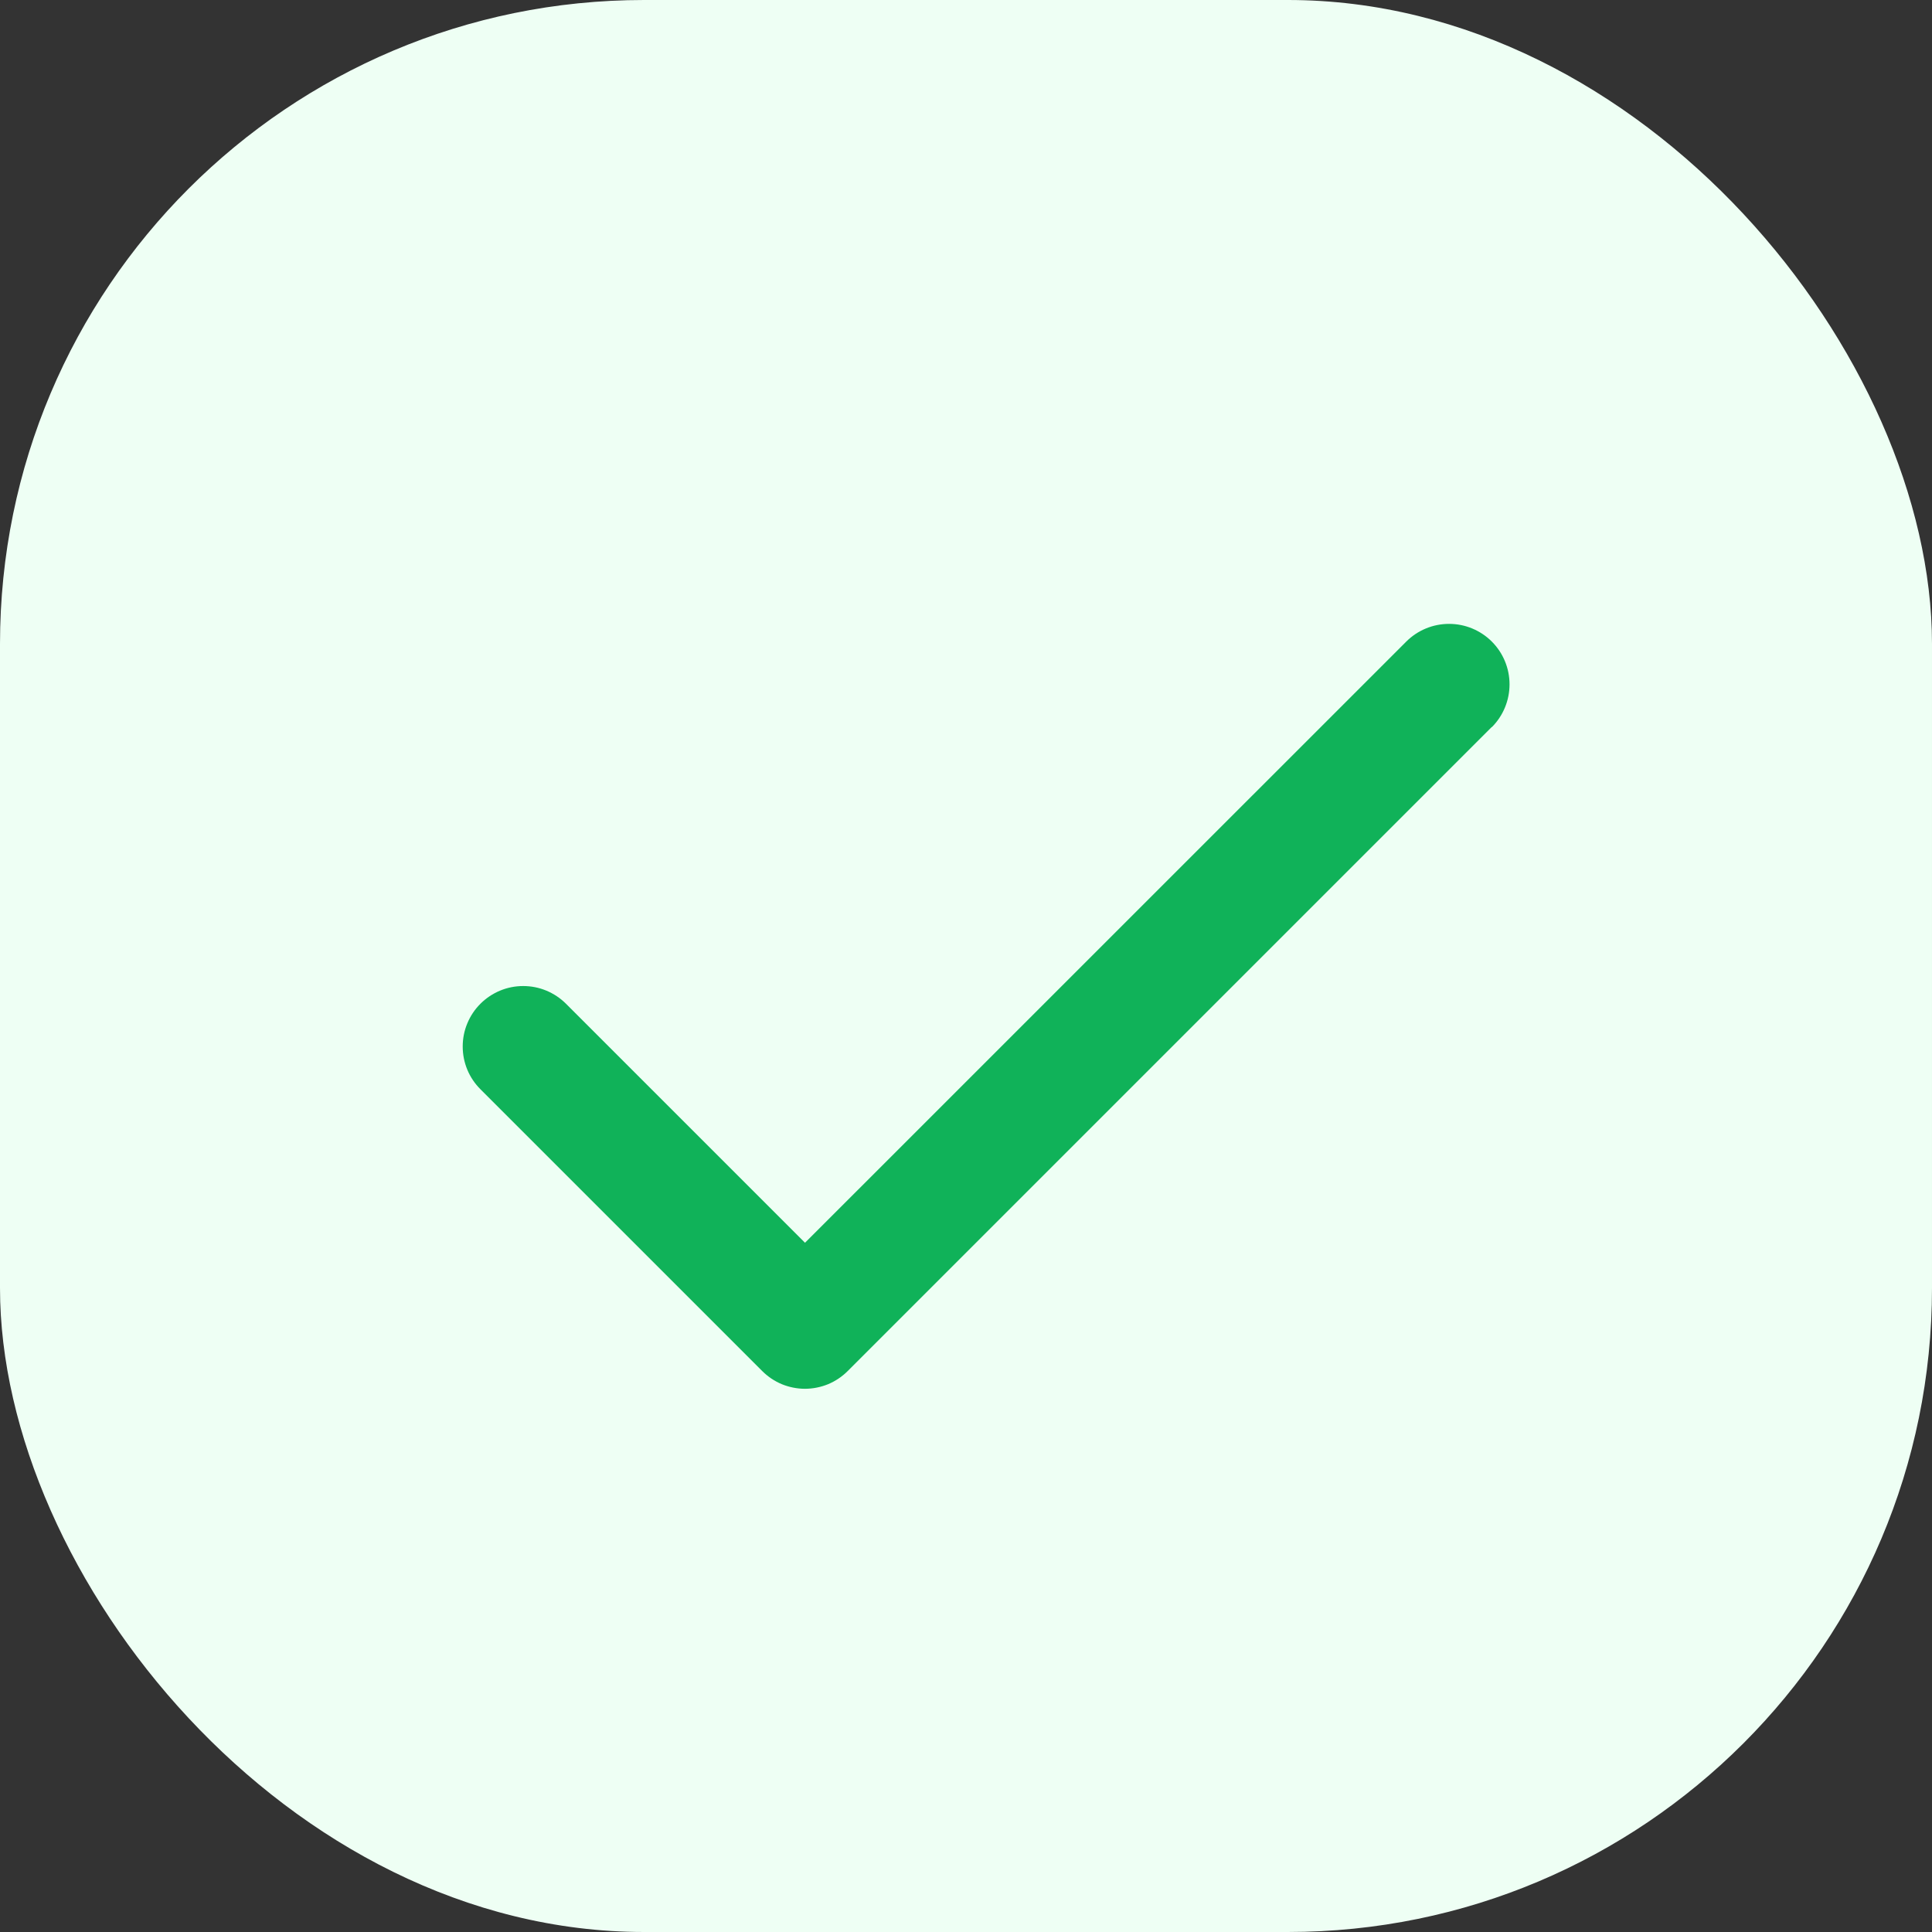
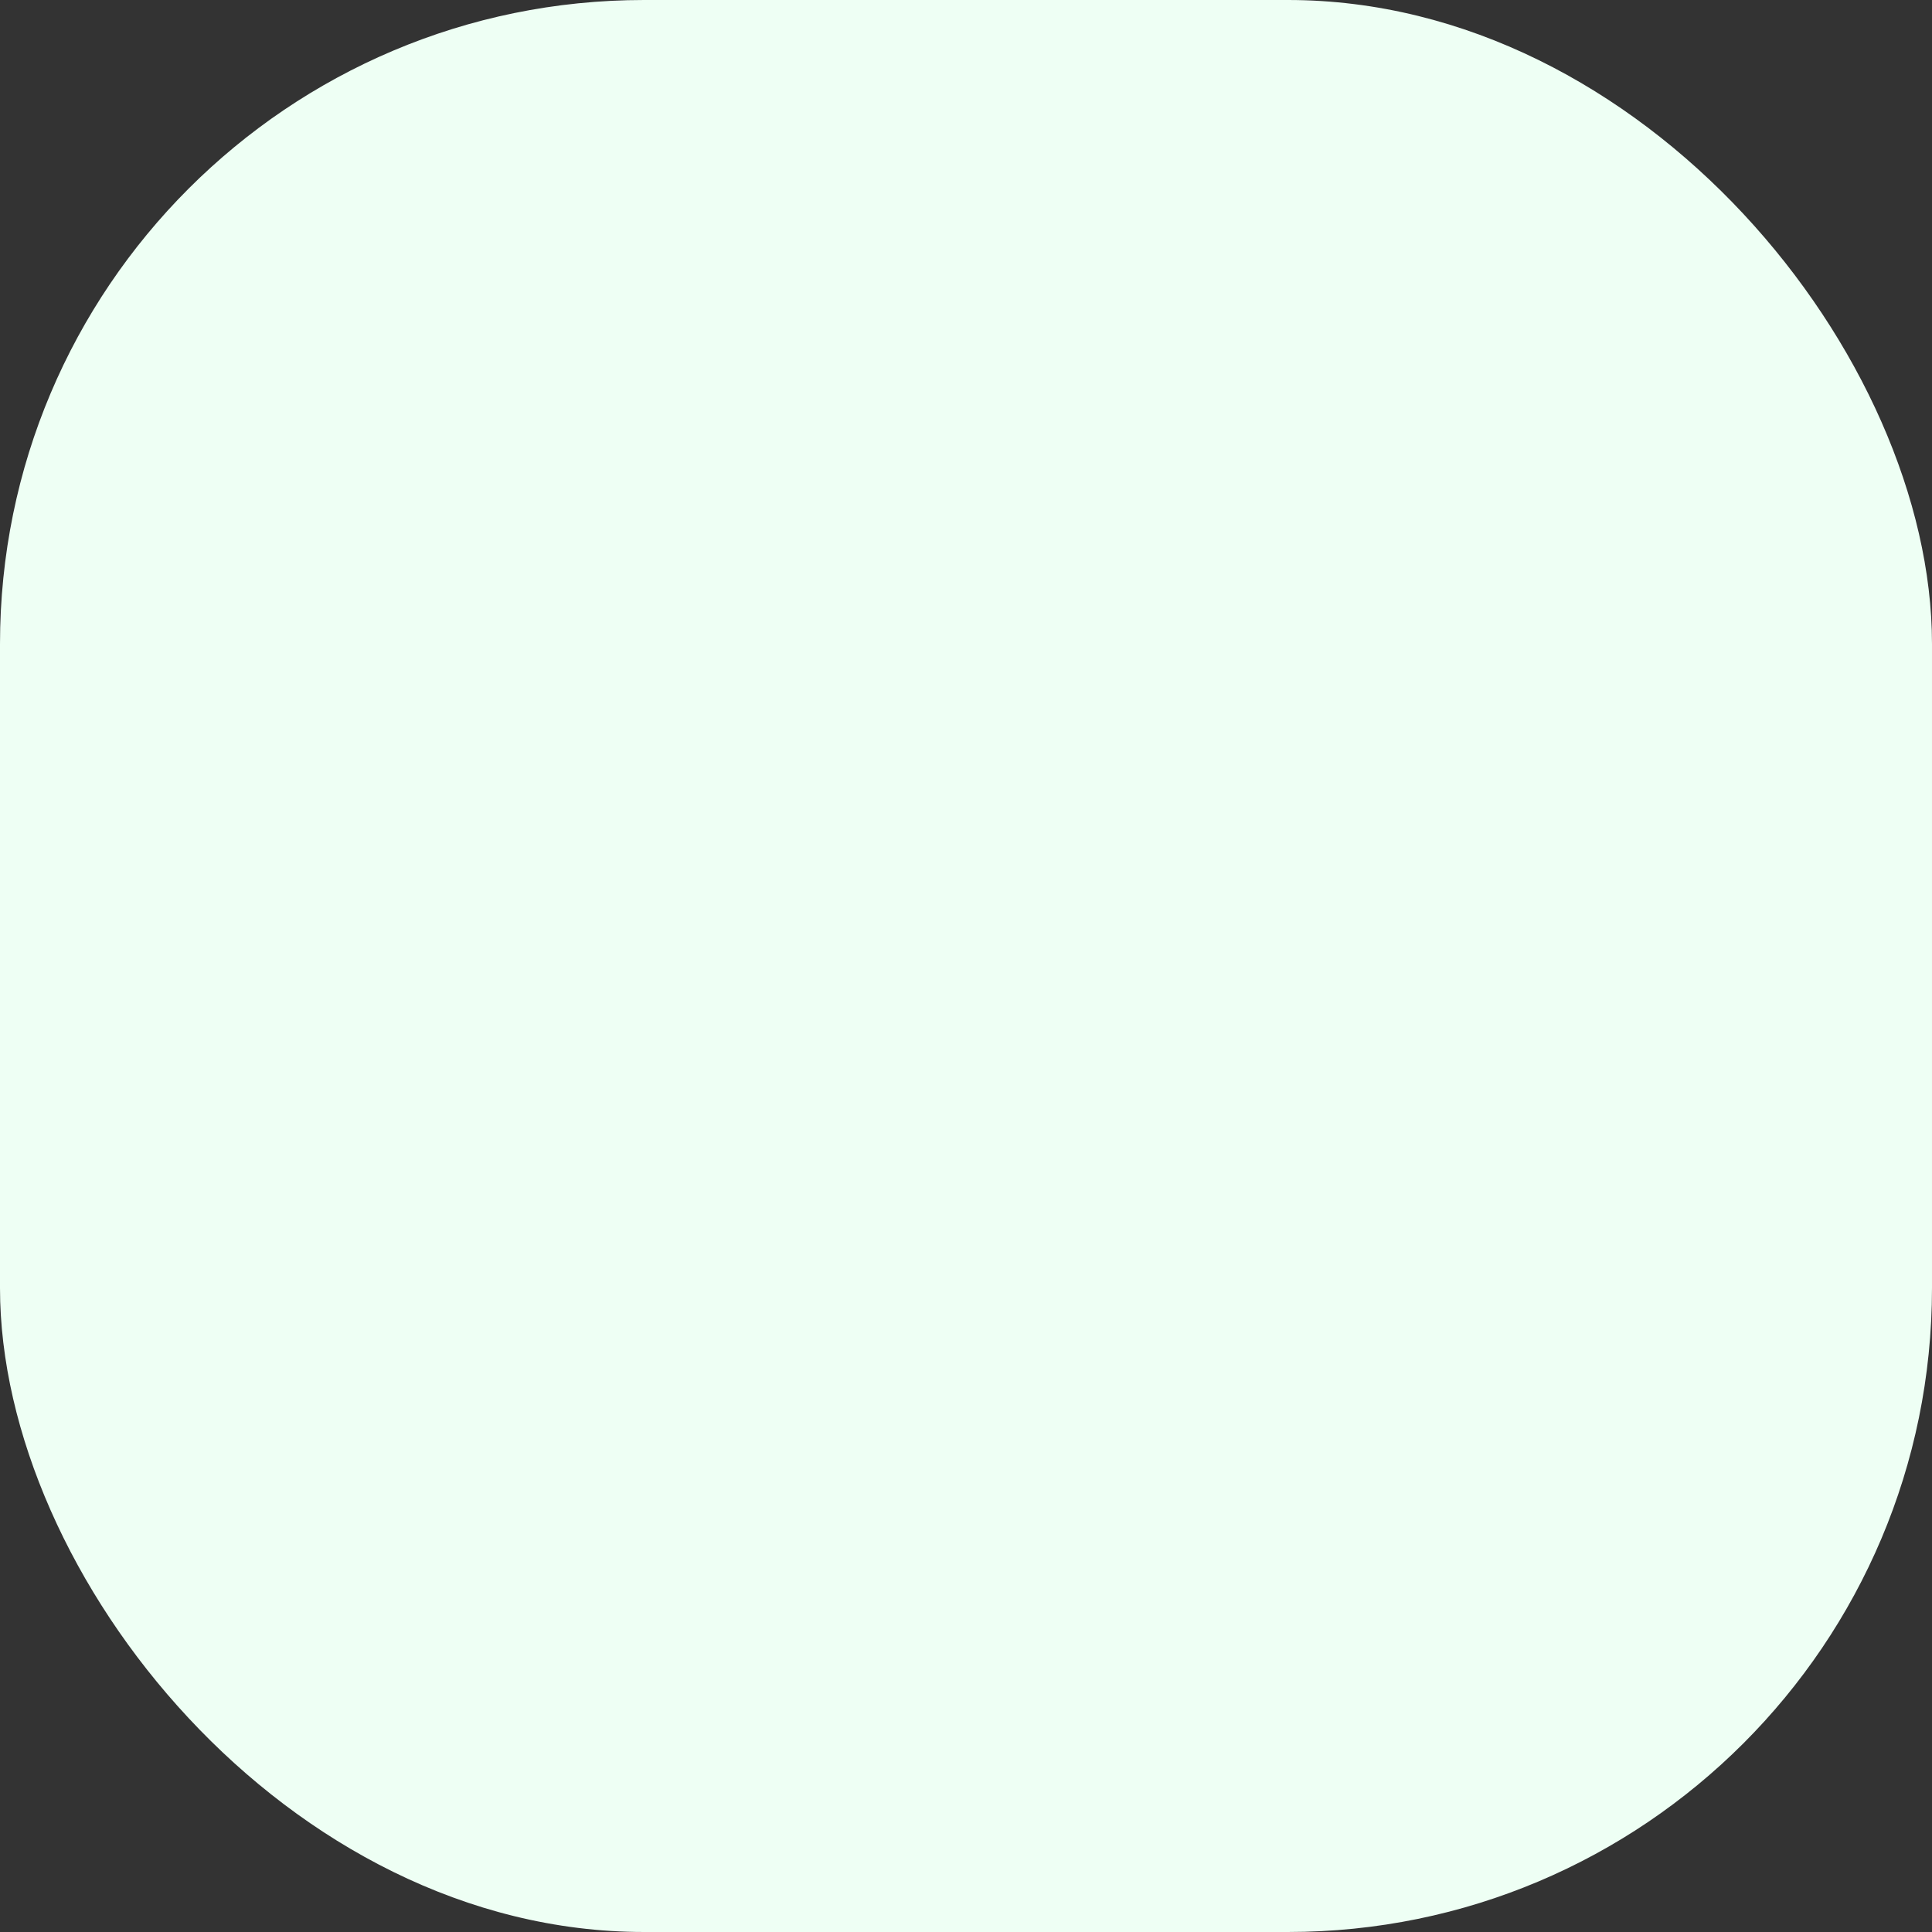
<svg xmlns="http://www.w3.org/2000/svg" width="24" height="24" viewBox="0 0 24 24" fill="none">
  <rect x="0" y="0" width="24" height="24" fill="#333333" stroke="none" />
  <rect width="24" height="24" rx="8" fill="#EEFFF4" />
-   <path d="M18.531 9.031L10.531 17.031C10.461 17.101 10.378 17.157 10.287 17.195C10.196 17.232 10.098 17.252 9.999 17.252C9.901 17.252 9.803 17.232 9.712 17.195C9.621 17.157 9.538 17.101 9.468 17.031L5.968 13.531C5.898 13.461 5.843 13.379 5.805 13.288C5.767 13.196 5.748 13.099 5.748 13C5.748 12.901 5.767 12.804 5.805 12.713C5.843 12.621 5.898 12.539 5.968 12.469C6.038 12.399 6.121 12.344 6.212 12.306C6.303 12.268 6.401 12.249 6.499 12.249C6.598 12.249 6.696 12.268 6.787 12.306C6.878 12.344 6.961 12.399 7.031 12.469L10 15.438L17.469 7.97C17.61 7.829 17.801 7.75 18.001 7.75C18.2 7.75 18.391 7.829 18.532 7.97C18.673 8.111 18.752 8.302 18.752 8.501C18.752 8.701 18.673 8.892 18.532 9.033L18.531 9.031Z" fill="#10B259" />
</svg>